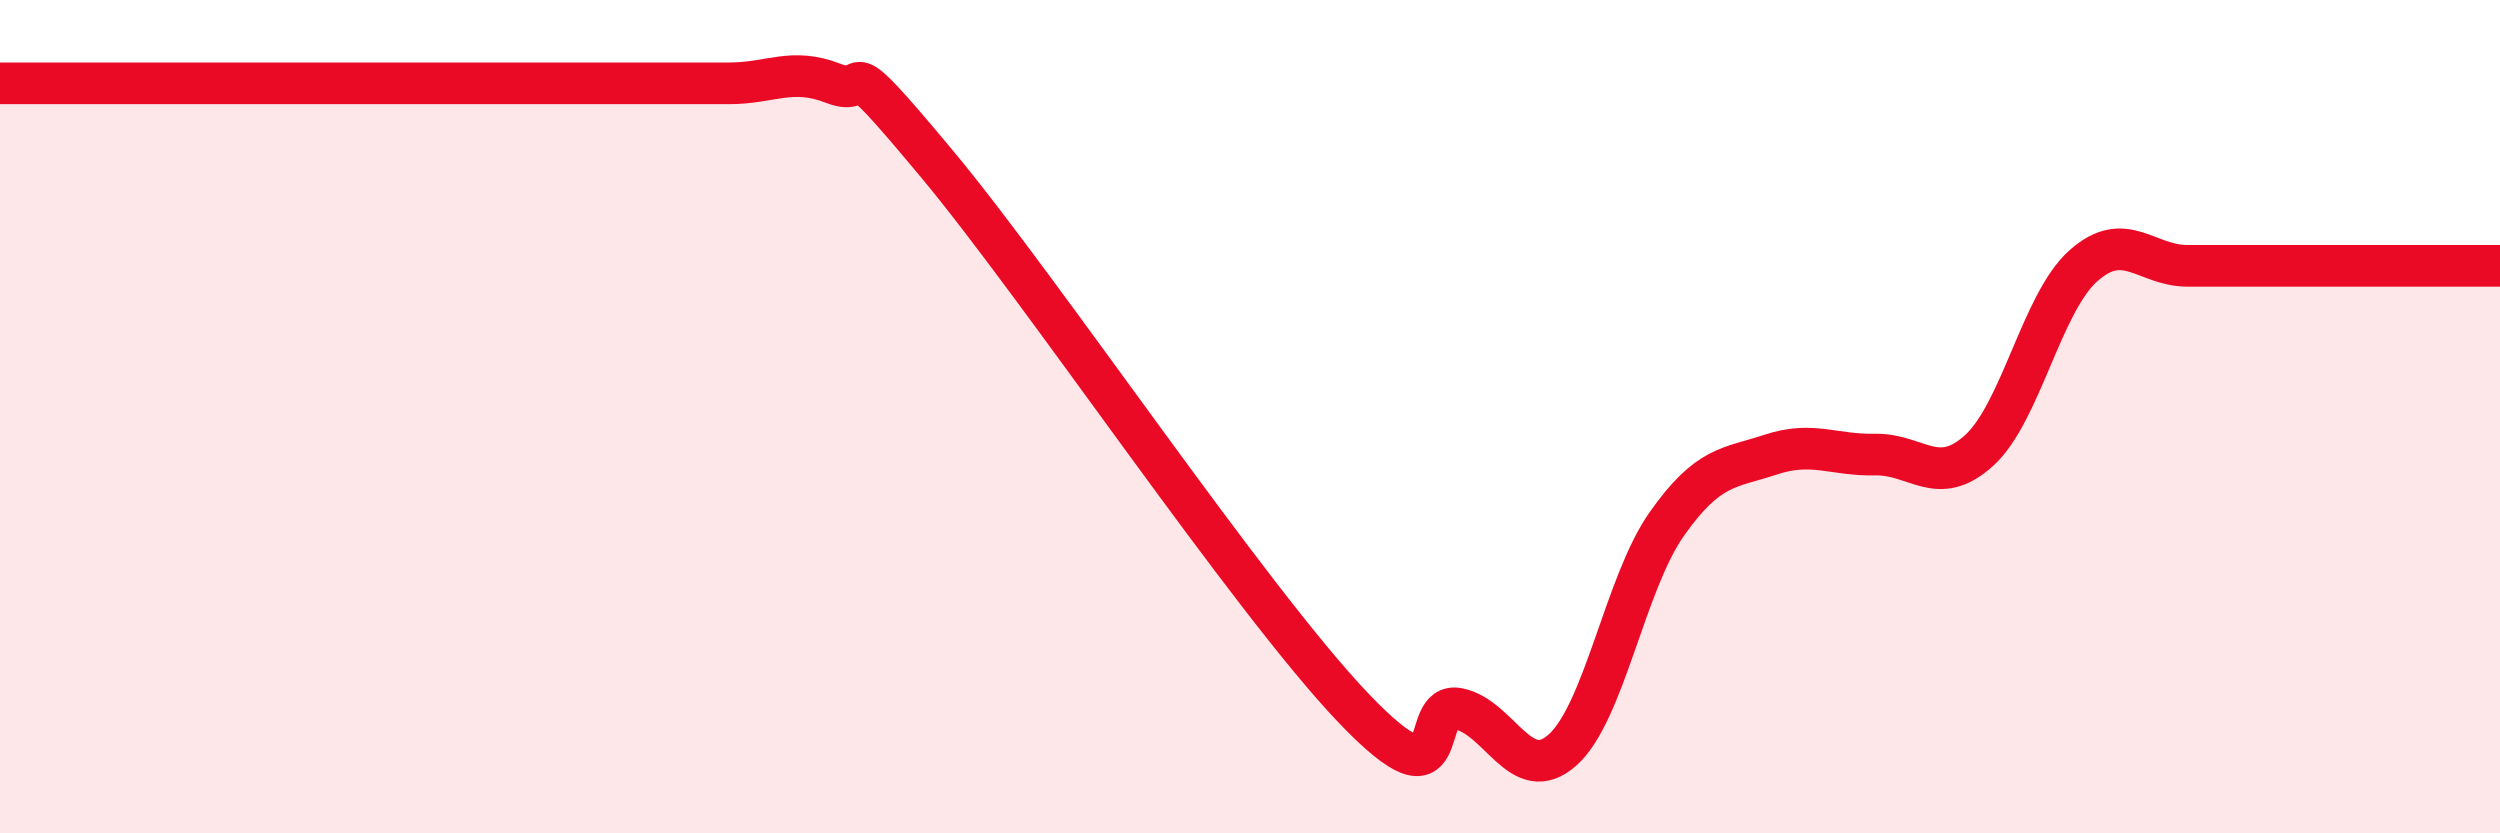
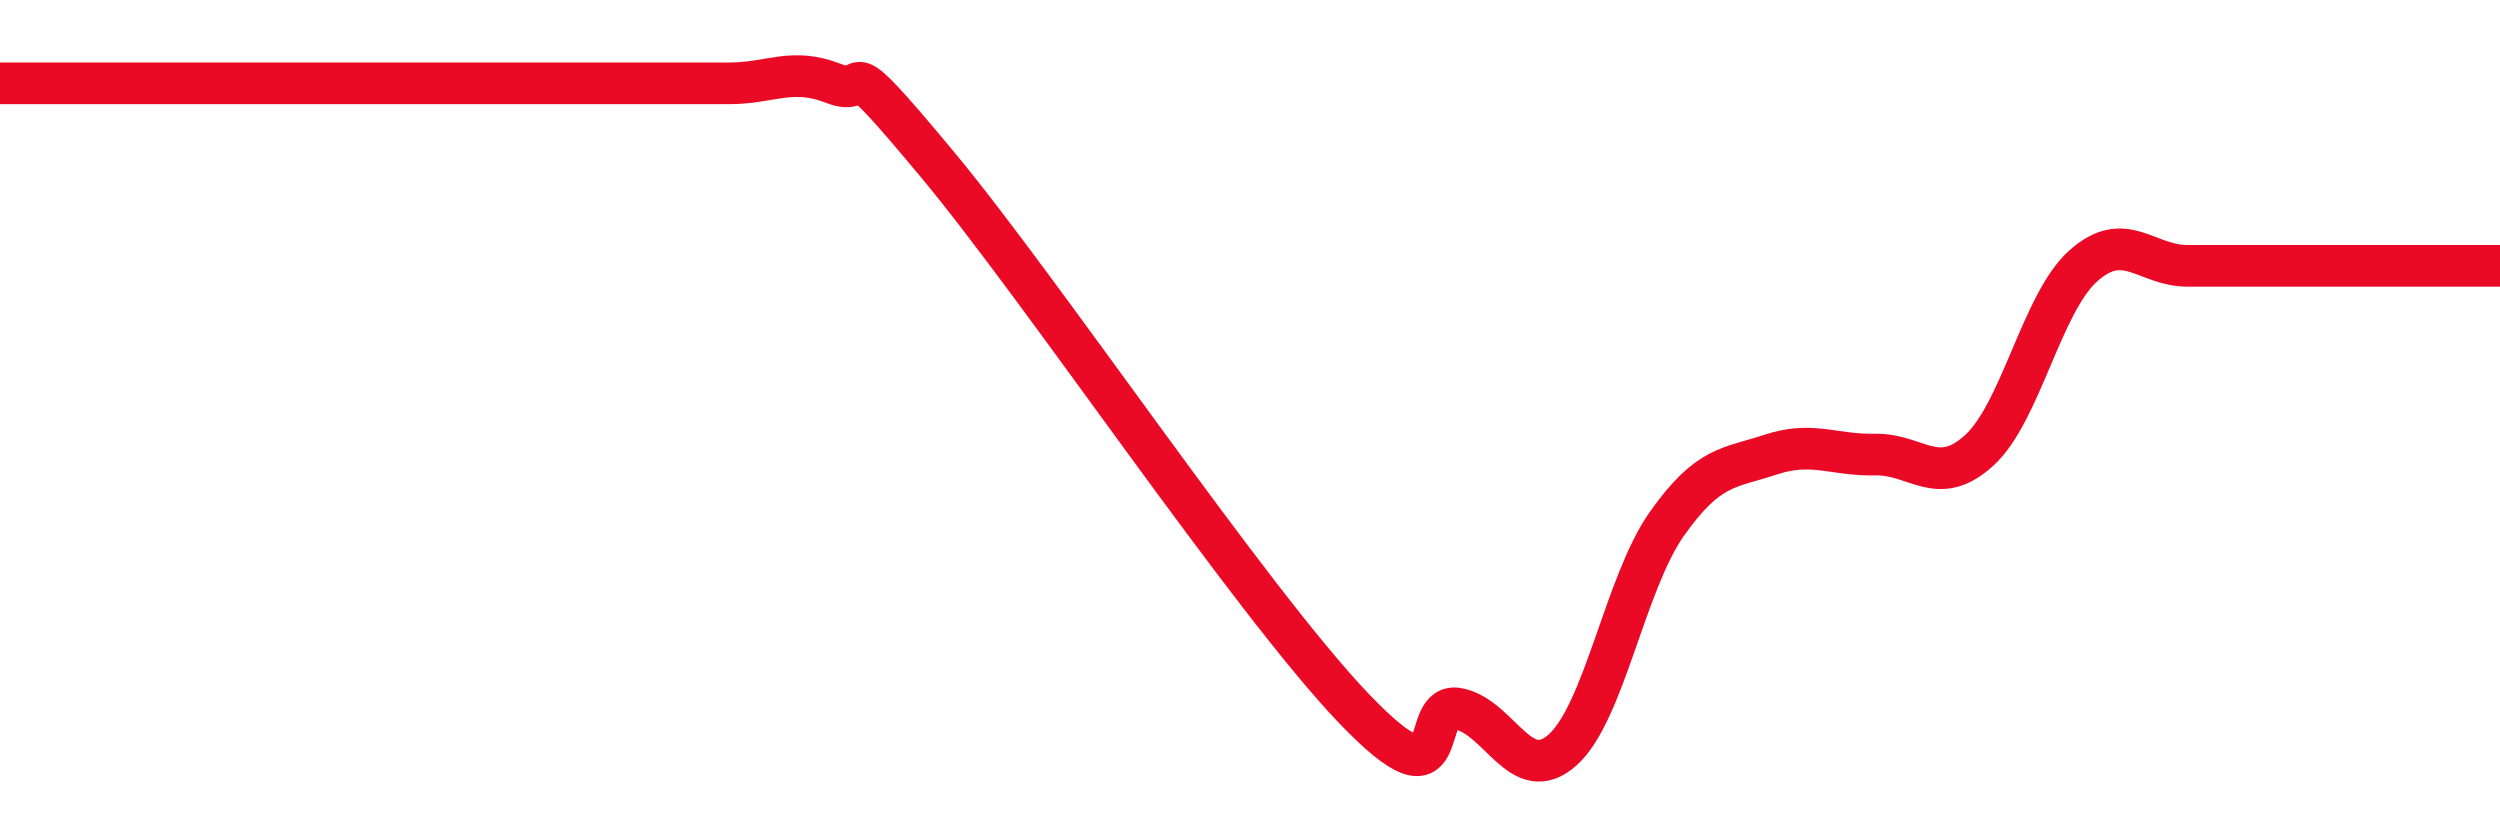
<svg xmlns="http://www.w3.org/2000/svg" width="60" height="20" viewBox="0 0 60 20">
-   <path d="M 0,2 C 0.5,2 1.5,2 2.5,2 C 3.5,2 4,2 5,2 C 6,2 6.5,2 7.5,2 C 8.5,2 9,2 10,2 C 11,2 11.5,2 12.5,2 C 13.5,2 14,2 15,2 C 16,2 16.5,2 17.5,2 C 18.5,2 19,1.61 20,2 C 21,2.39 20,0.95 22.5,3.95 C 25,6.95 30,14.4 32.5,17.01 C 35,19.62 34,16.81 35,17.01 C 36,17.21 36.5,18.89 37.5,18 C 38.5,17.11 39,14 40,12.58 C 41,11.16 41.5,11.24 42.5,10.91 C 43.5,10.58 44,10.93 45,10.91 C 46,10.89 46.5,11.72 47.5,10.81 C 48.5,9.9 49,7.27 50,6.38 C 51,5.49 51.5,6.38 52.5,6.38 C 53.5,6.38 54,6.38 55,6.38 C 56,6.38 56.5,6.38 57.5,6.38 C 58.5,6.38 59.5,6.38 60,6.38L60 20L0 20Z" fill="#EB0A25" opacity="0.1" stroke-linecap="round" stroke-linejoin="round" />
-   <path d="M 0,2 C 0.5,2 1.5,2 2.5,2 C 3.5,2 4,2 5,2 C 6,2 6.5,2 7.5,2 C 8.5,2 9,2 10,2 C 11,2 11.5,2 12.5,2 C 13.5,2 14,2 15,2 C 16,2 16.5,2 17.5,2 C 18.5,2 19,1.61 20,2 C 21,2.39 20,0.95 22.5,3.95 C 25,6.95 30,14.4 32.5,17.01 C 35,19.62 34,16.81 35,17.01 C 36,17.21 36.5,18.89 37.5,18 C 38.5,17.11 39,14 40,12.58 C 41,11.16 41.5,11.24 42.5,10.91 C 43.5,10.58 44,10.93 45,10.91 C 46,10.89 46.5,11.72 47.5,10.81 C 48.5,9.9 49,7.27 50,6.38 C 51,5.49 51.5,6.38 52.5,6.38 C 53.5,6.38 54,6.38 55,6.38 C 56,6.38 56.5,6.38 57.5,6.38 C 58.5,6.38 59.5,6.38 60,6.38" stroke="#EB0A25" stroke-width="1" fill="none" stroke-linecap="round" stroke-linejoin="round" />
+   <path d="M 0,2 C 0.5,2 1.5,2 2.5,2 C 3.5,2 4,2 5,2 C 6,2 6.5,2 7.5,2 C 8.5,2 9,2 10,2 C 11,2 11.5,2 12.5,2 C 13.5,2 14,2 15,2 C 16,2 16.5,2 17.5,2 C 18.5,2 19,1.61 20,2 C 21,2.39 20,0.95 22.5,3.95 C 25,6.95 30,14.4 32.5,17.01 C 35,19.62 34,16.81 35,17.01 C 36,17.21 36.5,18.89 37.5,18 C 38.5,17.11 39,14 40,12.58 C 41,11.16 41.5,11.24 42.5,10.91 C 43.5,10.58 44,10.93 45,10.91 C 46,10.89 46.5,11.72 47.5,10.81 C 48.5,9.9 49,7.27 50,6.38 C 51,5.49 51.5,6.38 52.5,6.38 C 56,6.38 56.5,6.38 57.5,6.38 C 58.5,6.38 59.5,6.38 60,6.38" stroke="#EB0A25" stroke-width="1" fill="none" stroke-linecap="round" stroke-linejoin="round" />
</svg>